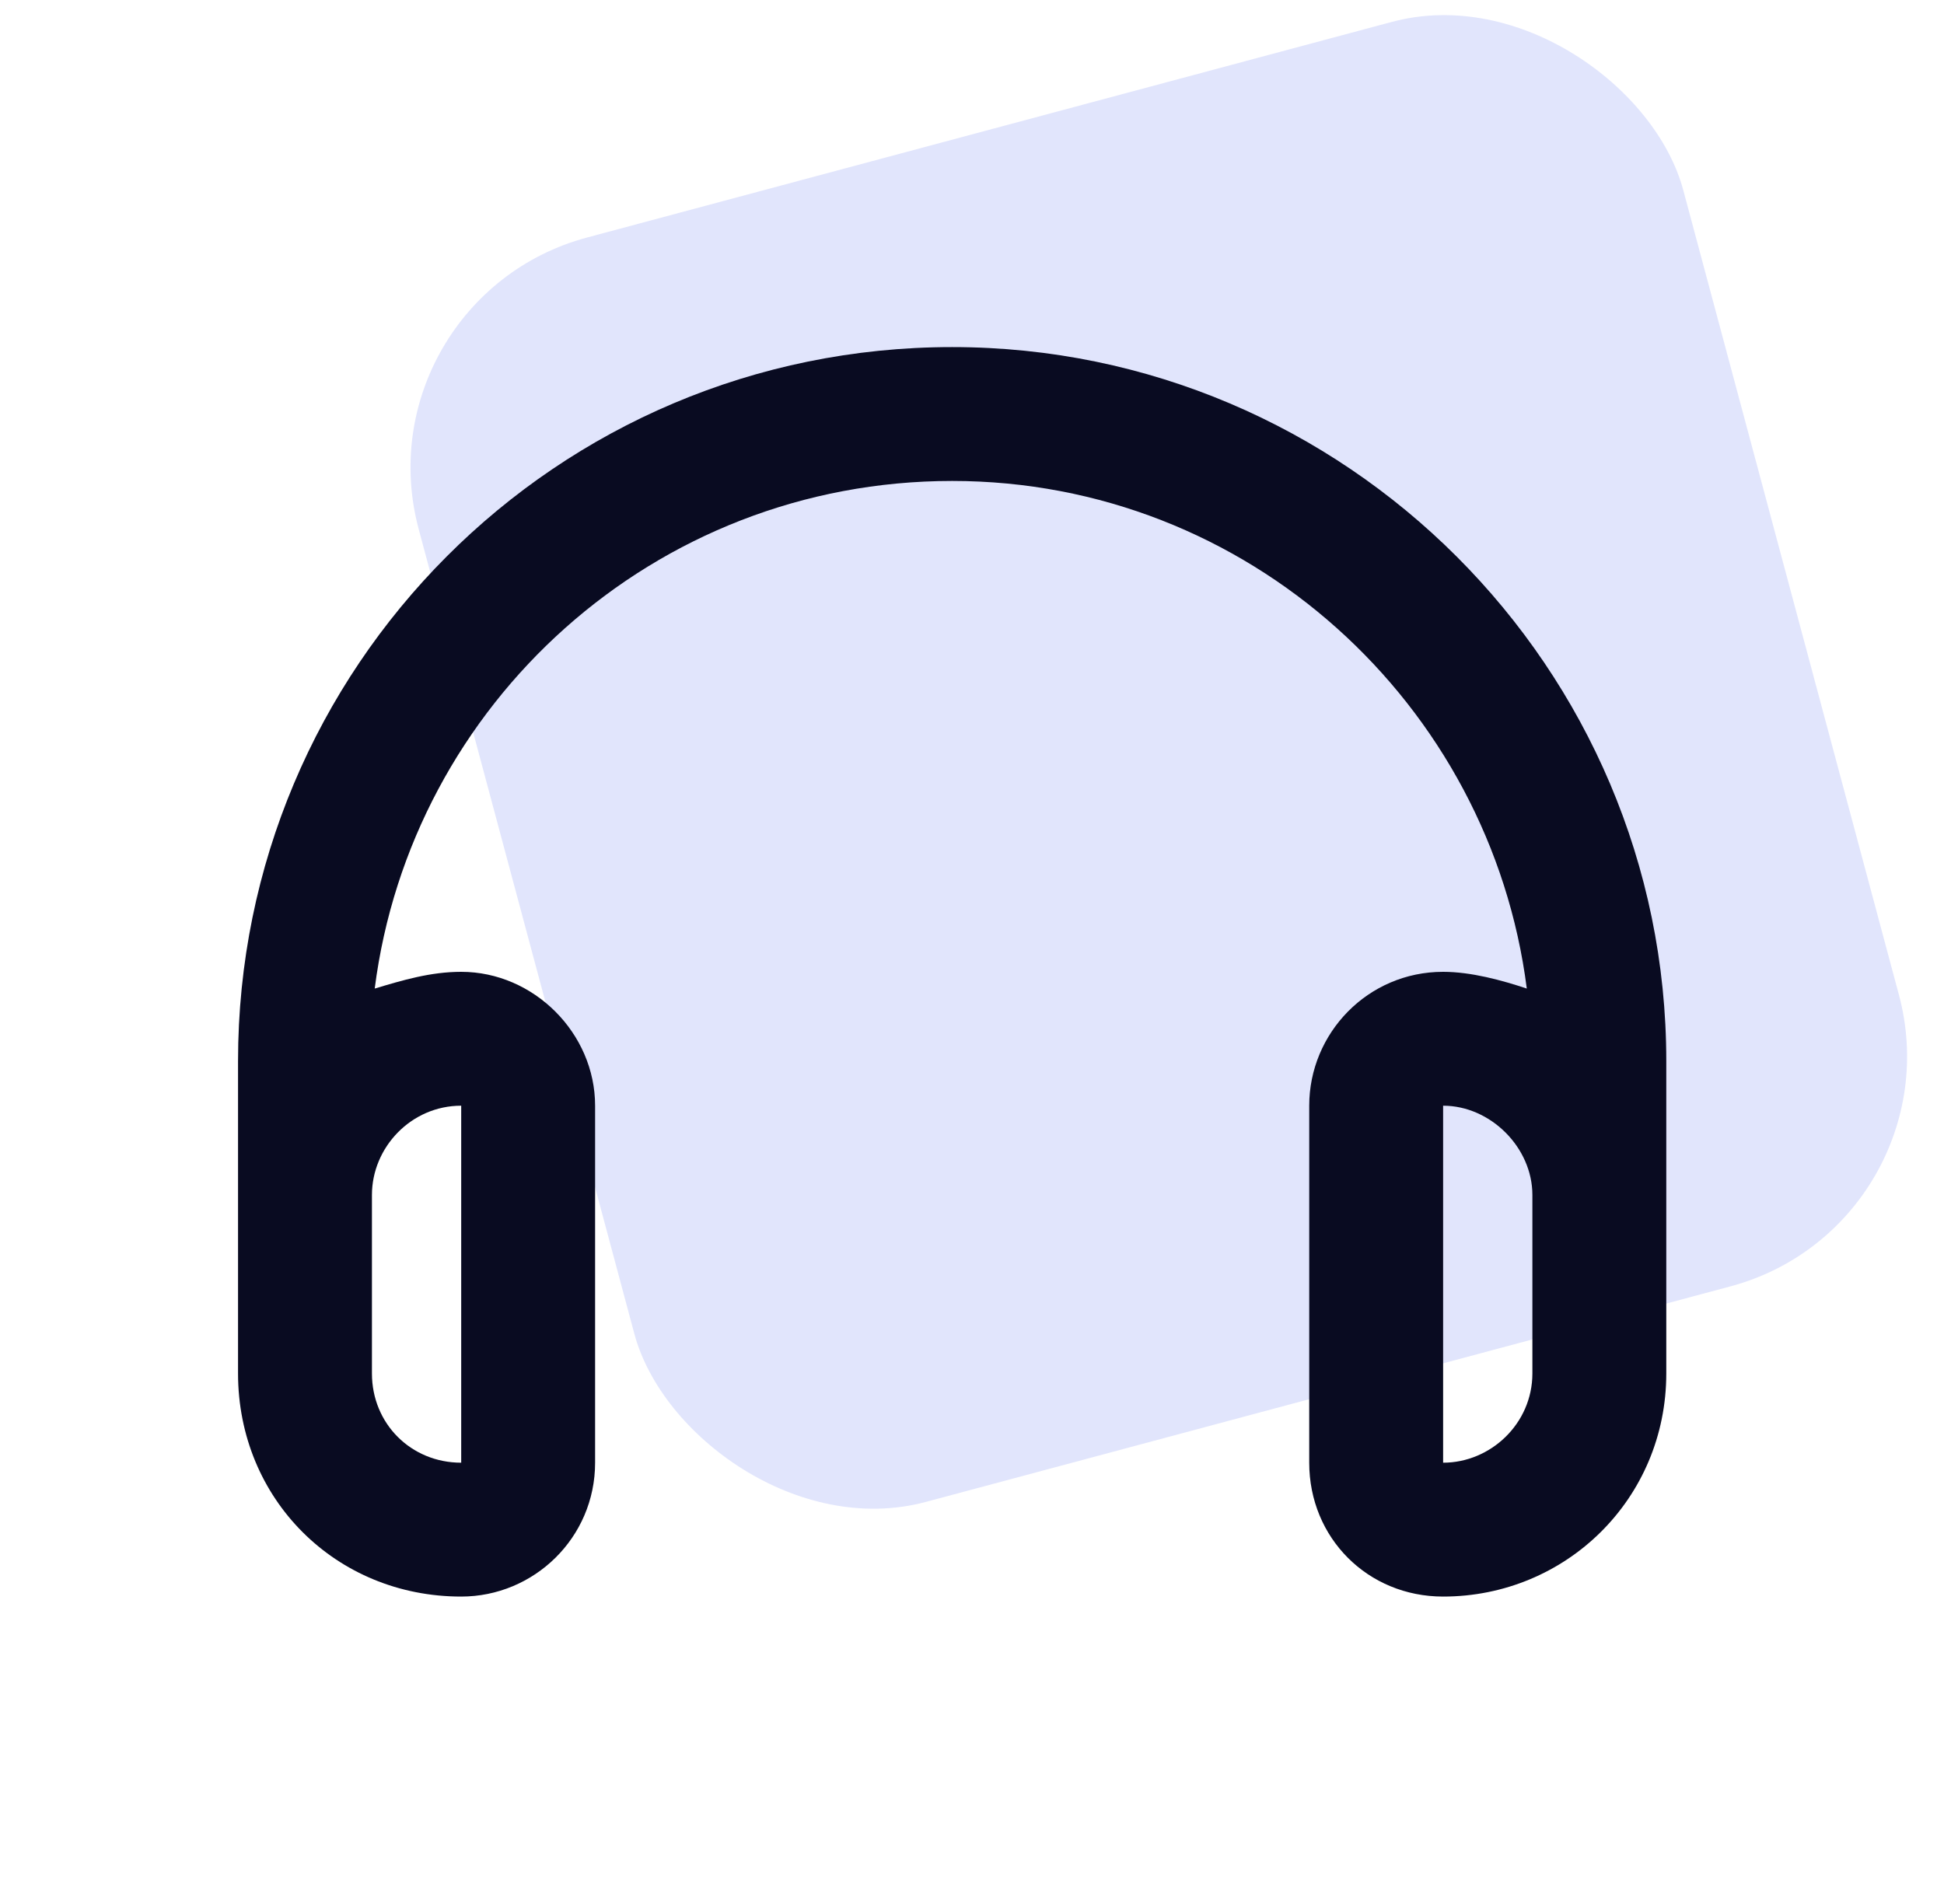
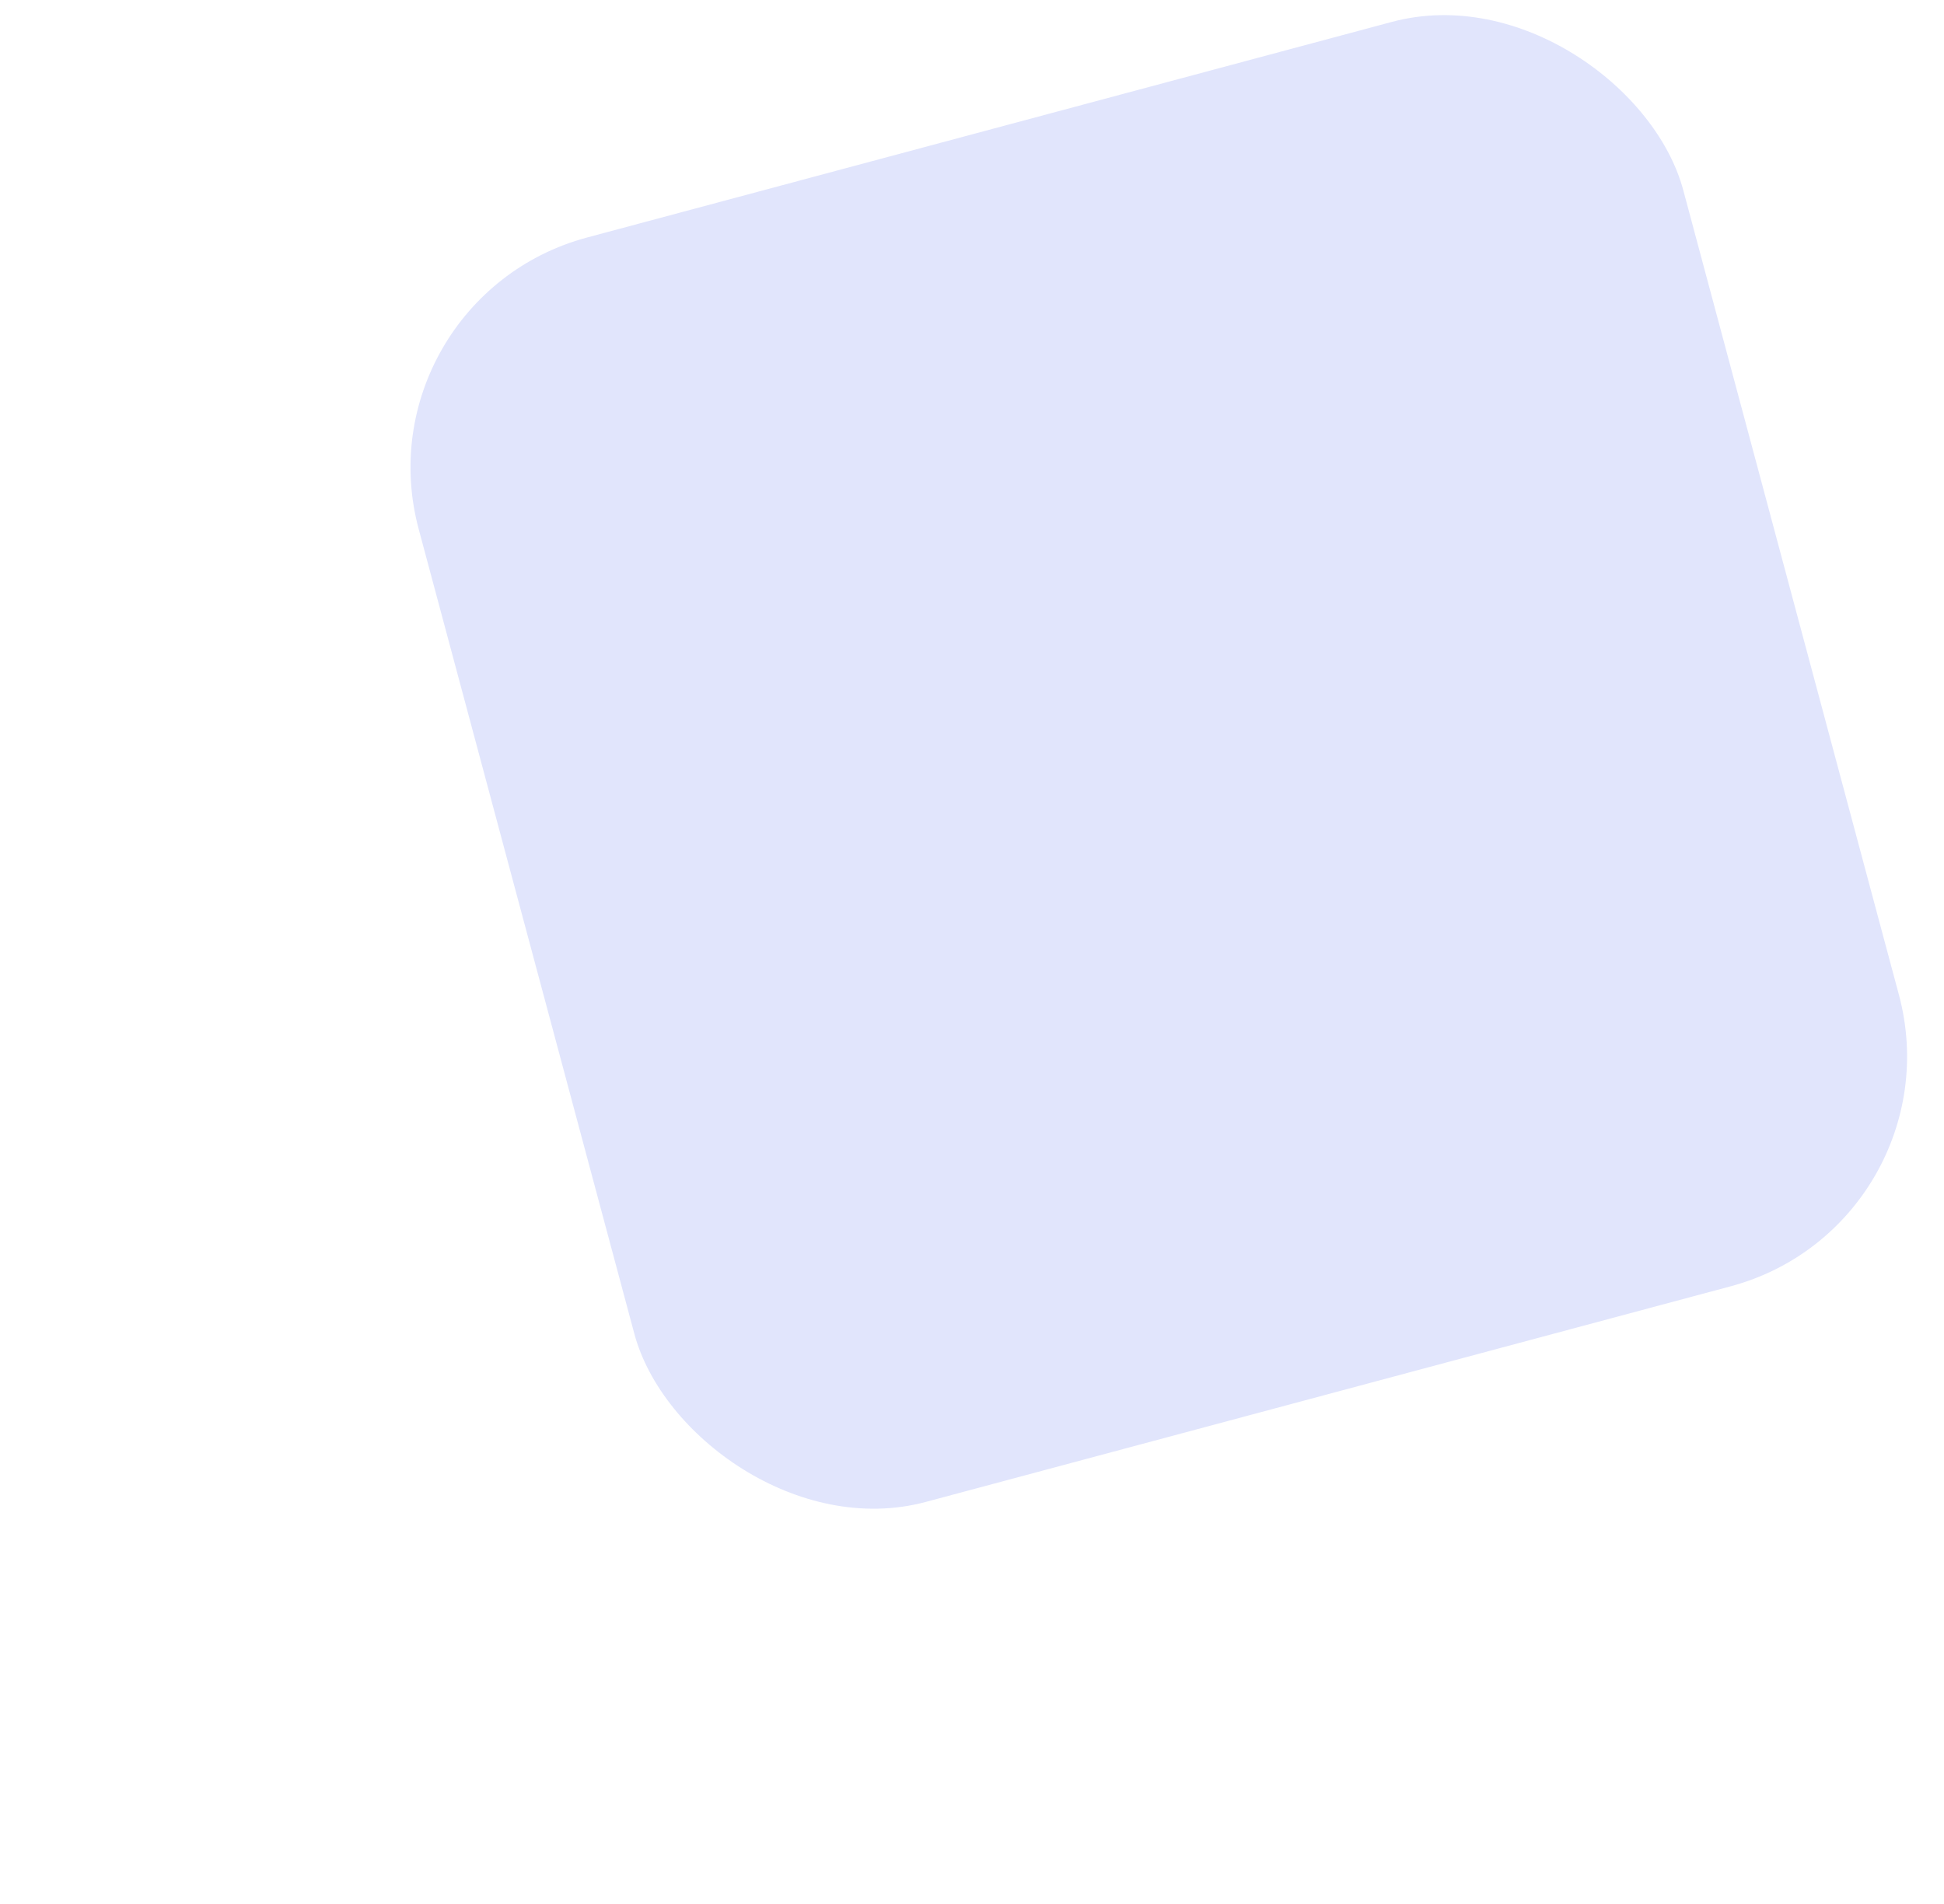
<svg xmlns="http://www.w3.org/2000/svg" width="49" height="48" viewBox="0 0 49 48" fill="none">
  <rect x="9" y="7.541" width="33" height="33" rx="6" transform="rotate(-15 9 7.541)" fill="#E1E5FC" />
-   <path d="M9.445 24.922C10.148 24.711 10.852 24.5 11.625 24.5C13.453 24.5 15 26.047 15 27.875V36.875C15 38.773 13.453 40.25 11.625 40.25C8.461 40.25 6 37.789 6 34.625V32.375V30.125V26.75C6 16.836 14.016 8.75 24 8.75C33.914 8.75 42 16.836 42 26.75V30.125V32.375V34.625C42 37.789 39.469 40.25 36.375 40.25C34.477 40.25 33 38.773 33 36.875V27.875C33 26.047 34.477 24.5 36.375 24.5C37.078 24.5 37.852 24.711 38.484 24.922C37.57 17.75 31.453 12.125 24 12.125C16.477 12.125 10.359 17.75 9.445 24.922ZM9.375 30.125V32.375V34.625C9.375 35.891 10.359 36.875 11.625 36.875V27.875C10.359 27.875 9.375 28.93 9.375 30.125ZM38.625 30.125C38.625 28.93 37.57 27.875 36.375 27.875V36.875C37.57 36.875 38.625 35.891 38.625 34.625V32.375V30.125Z" fill="#090B21" />
</svg>